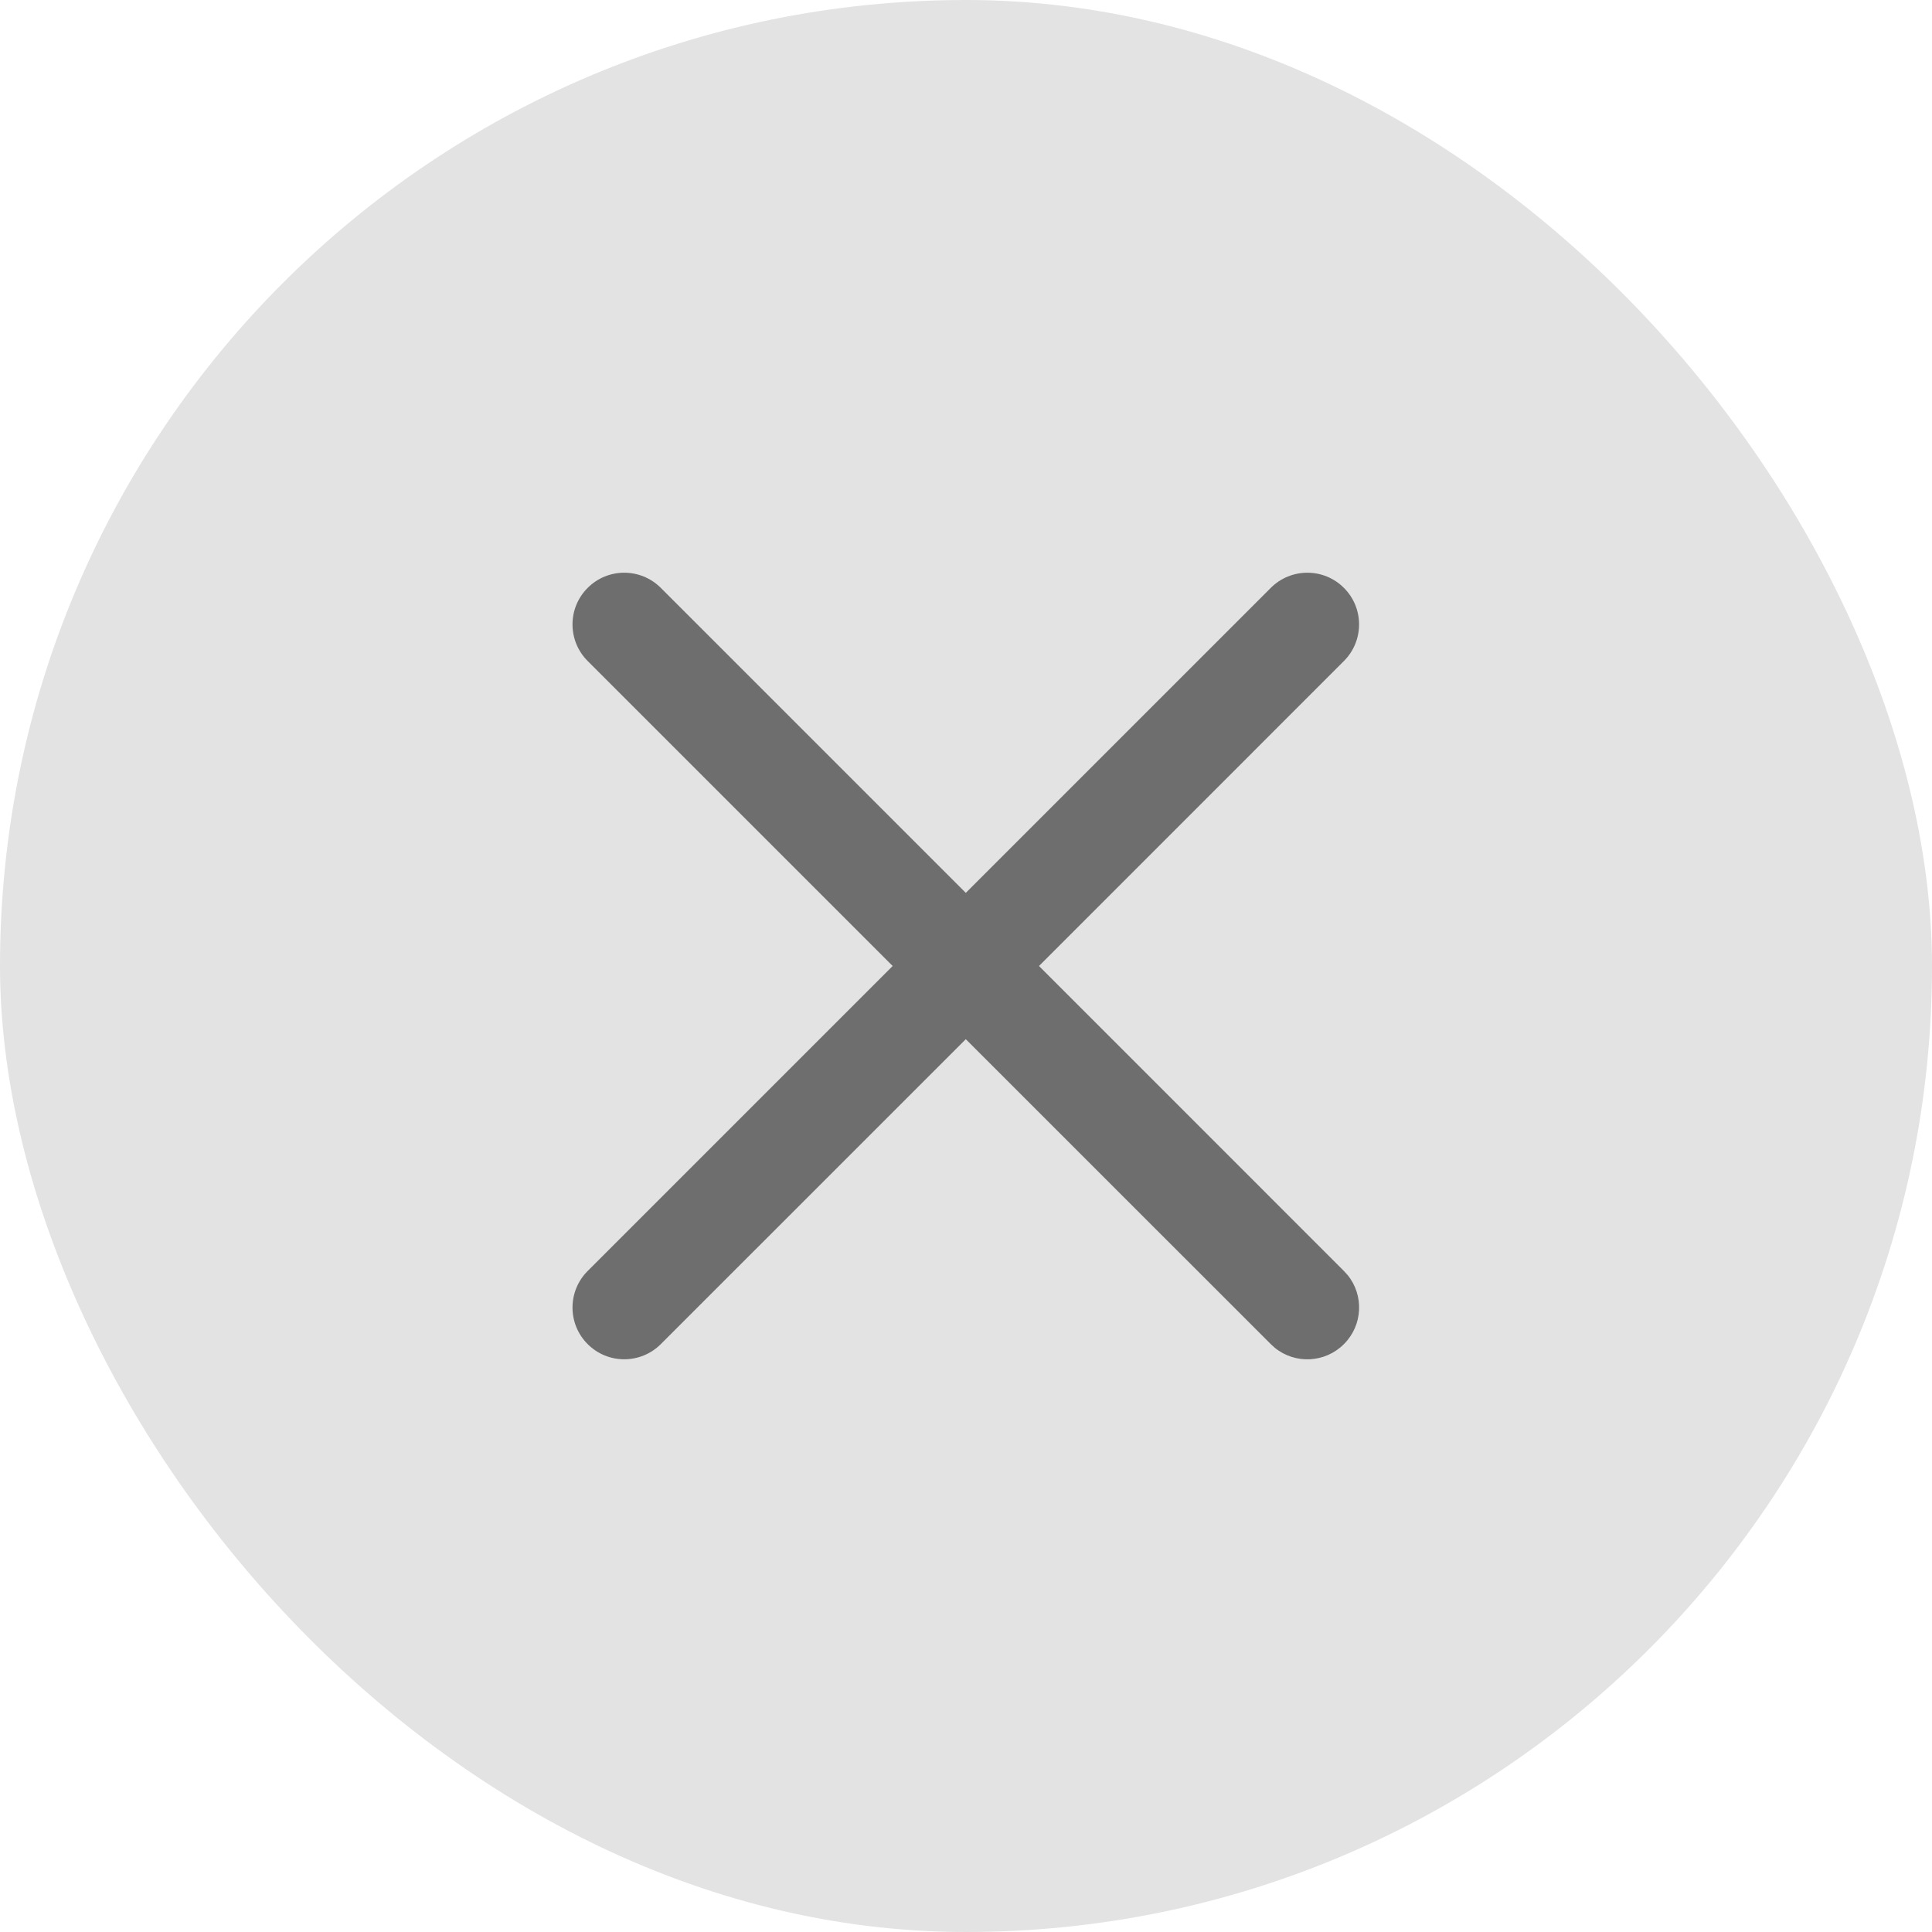
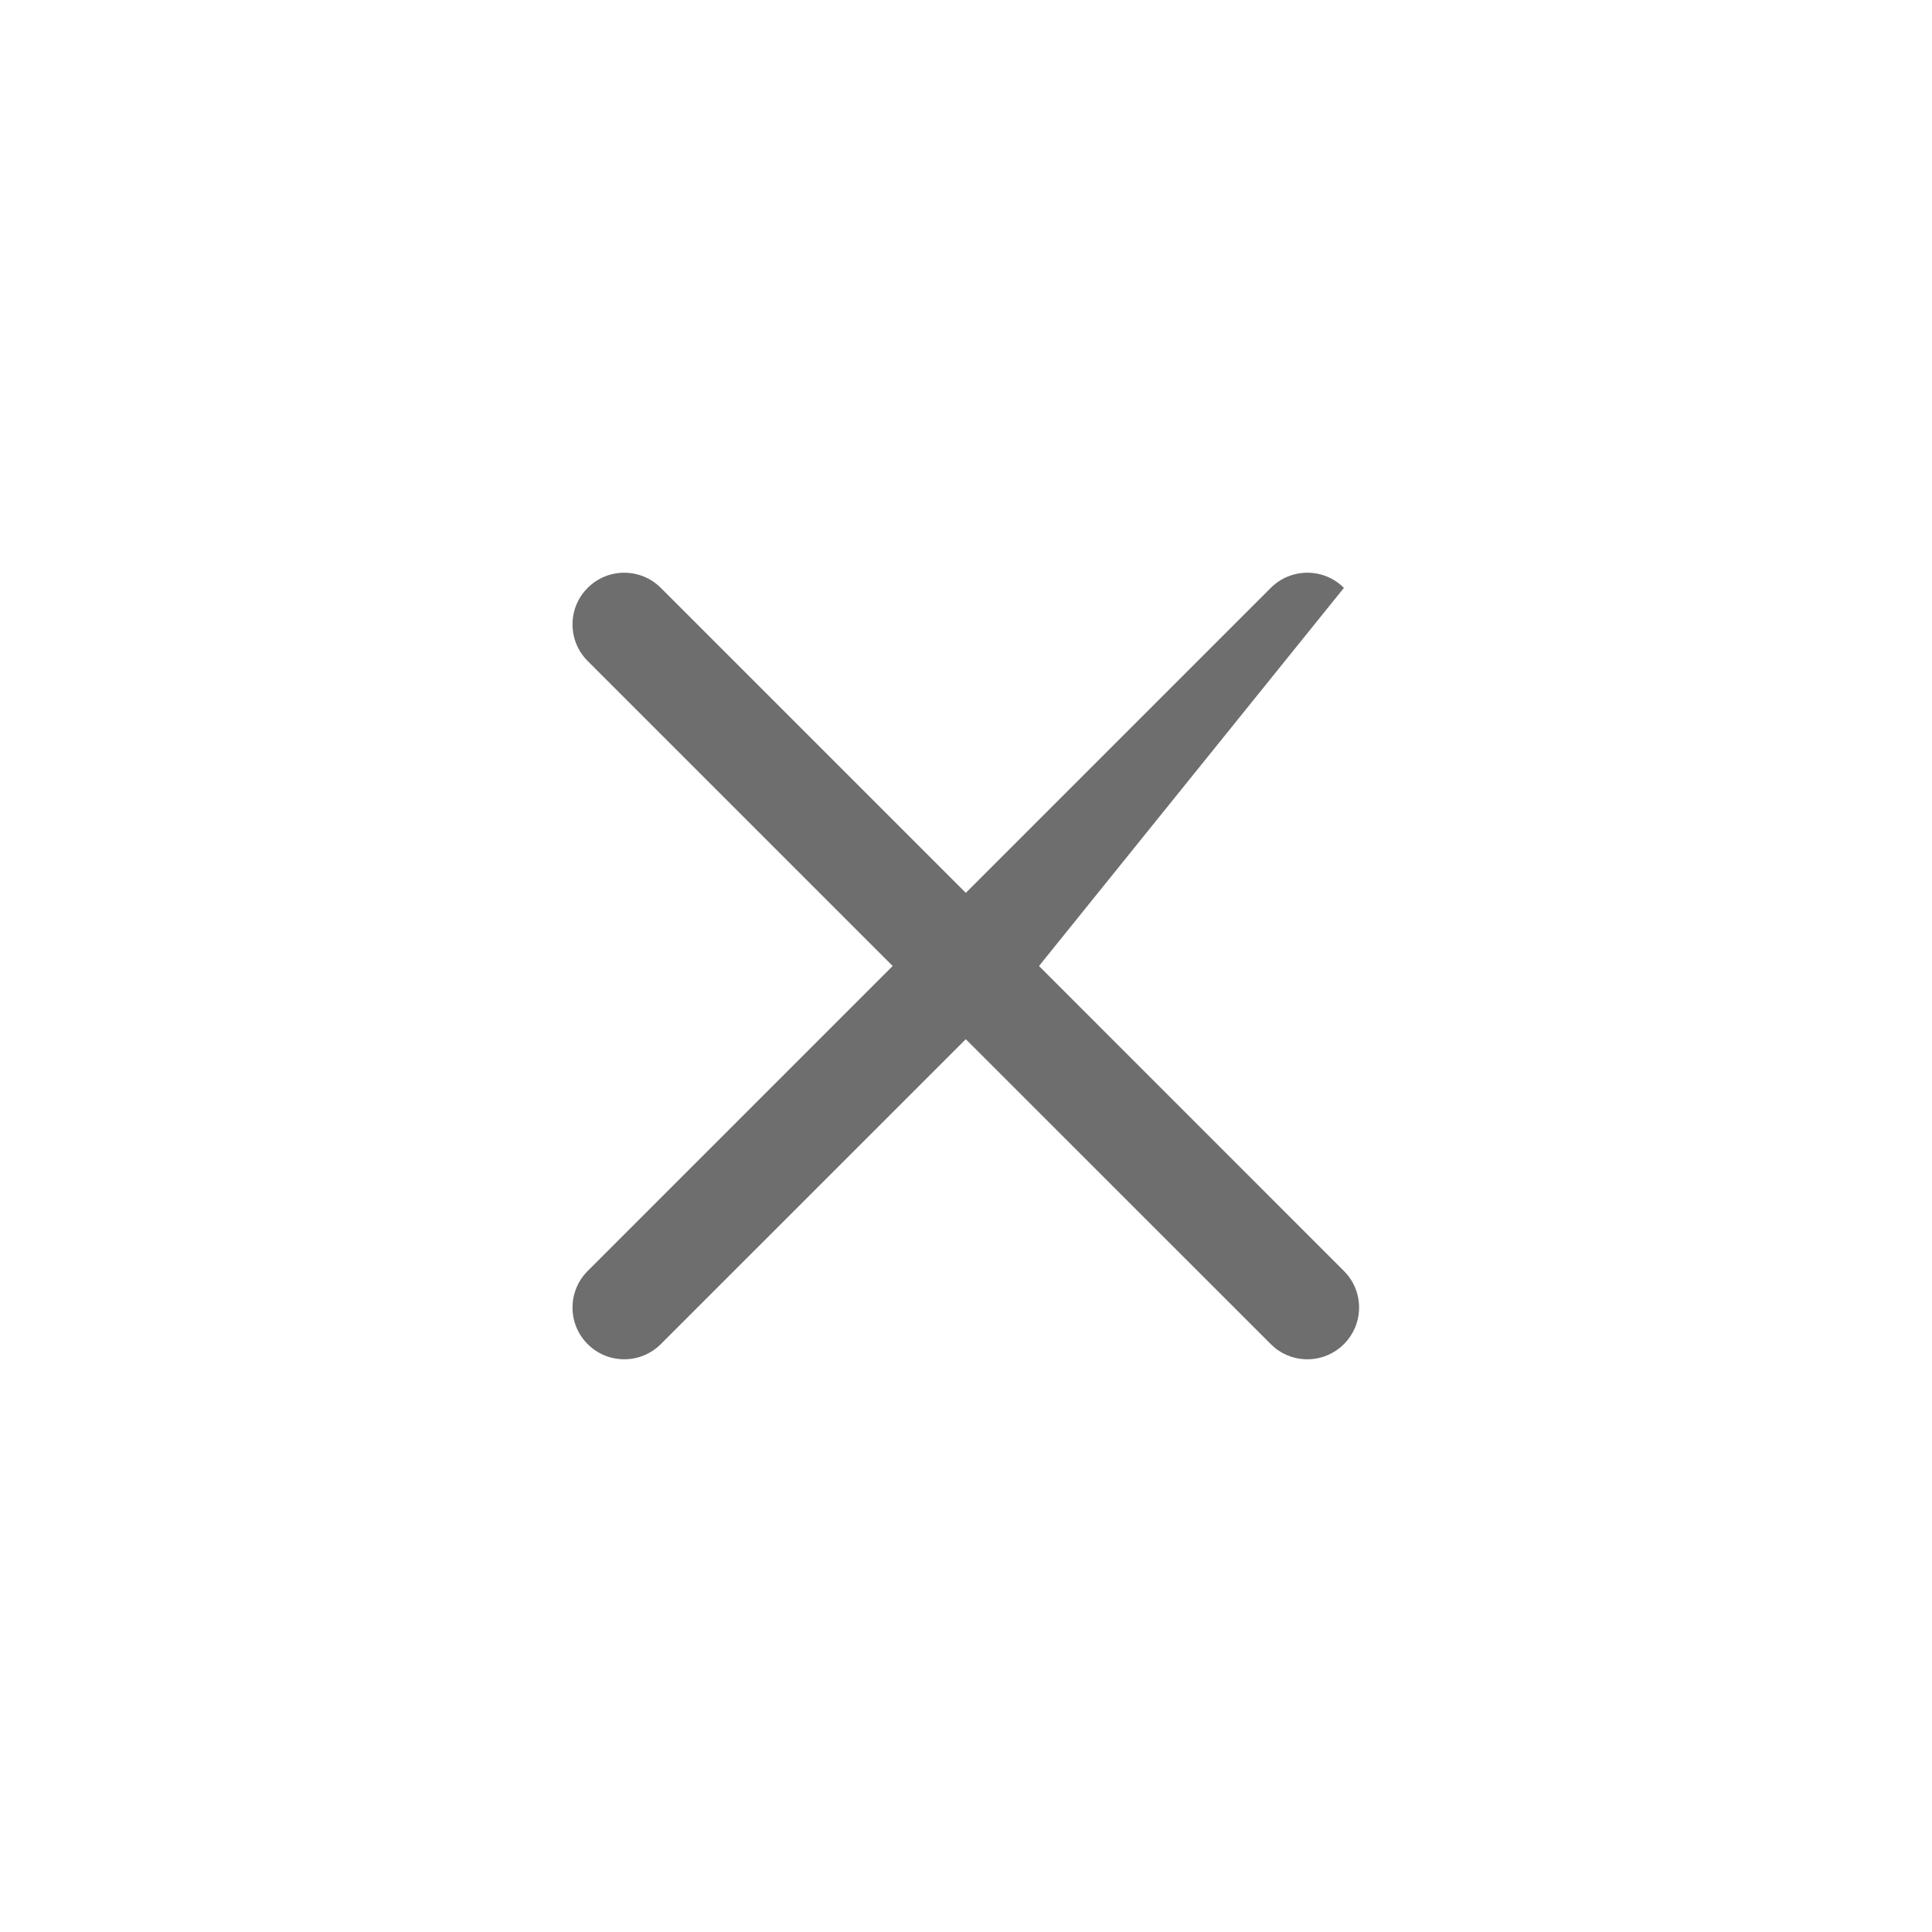
<svg xmlns="http://www.w3.org/2000/svg" width="28" height="28" viewBox="0 0 28 28" fill="none">
-   <rect width="28" height="28" rx="14" fill="#E3E3E3" />
-   <path d="M18.417 8.52C18.71 8.227 19.185 8.227 19.477 8.52C19.77 8.812 19.77 9.287 19.477 9.58L15.058 14L19.477 18.42L19.529 18.477C19.77 18.771 19.752 19.206 19.477 19.48C19.203 19.755 18.768 19.773 18.474 19.532L18.417 19.48L13.997 15.061L9.577 19.48C9.284 19.773 8.809 19.773 8.517 19.48C8.224 19.188 8.224 18.713 8.517 18.42L12.937 14L8.517 9.58C8.224 9.287 8.224 8.812 8.517 8.52C8.809 8.227 9.284 8.227 9.577 8.52L13.997 12.94L18.417 8.52Z" fill="#6E6E6E" />
+   <path d="M18.417 8.52C18.71 8.227 19.185 8.227 19.477 8.52L15.058 14L19.477 18.42L19.529 18.477C19.77 18.771 19.752 19.206 19.477 19.48C19.203 19.755 18.768 19.773 18.474 19.532L18.417 19.48L13.997 15.061L9.577 19.48C9.284 19.773 8.809 19.773 8.517 19.48C8.224 19.188 8.224 18.713 8.517 18.42L12.937 14L8.517 9.58C8.224 9.287 8.224 8.812 8.517 8.52C8.809 8.227 9.284 8.227 9.577 8.52L13.997 12.94L18.417 8.52Z" fill="#6E6E6E" />
</svg>